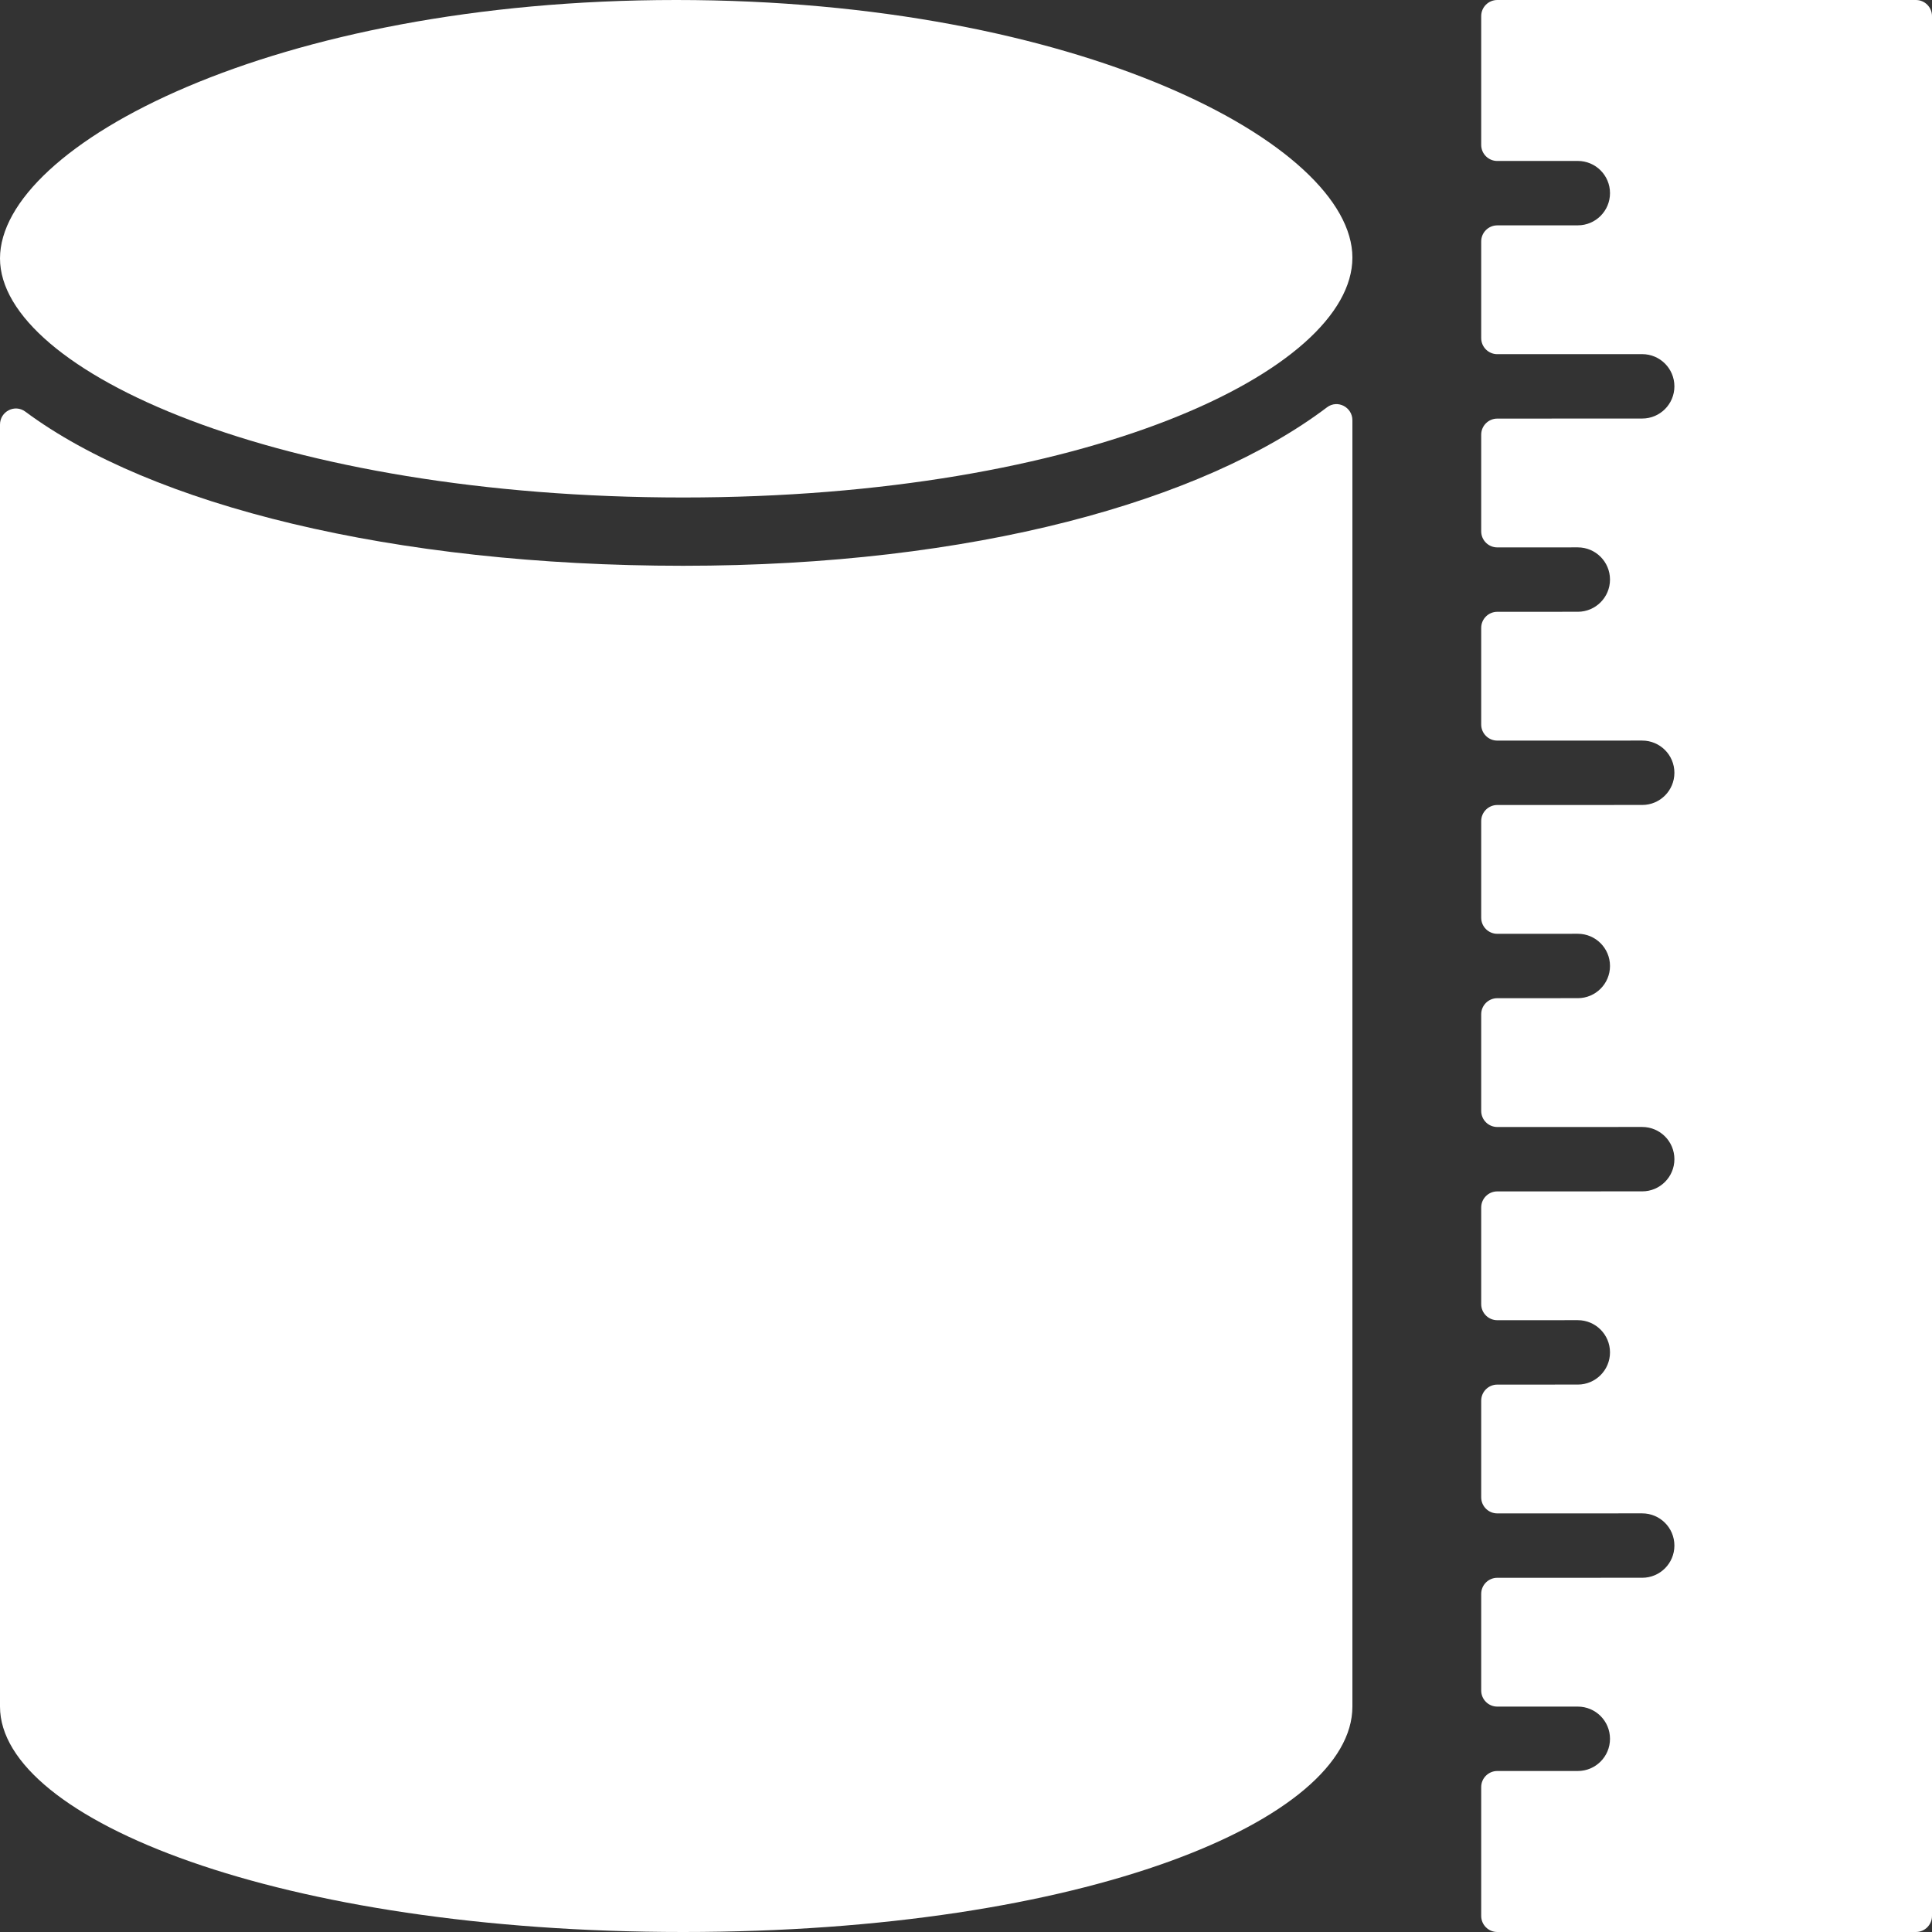
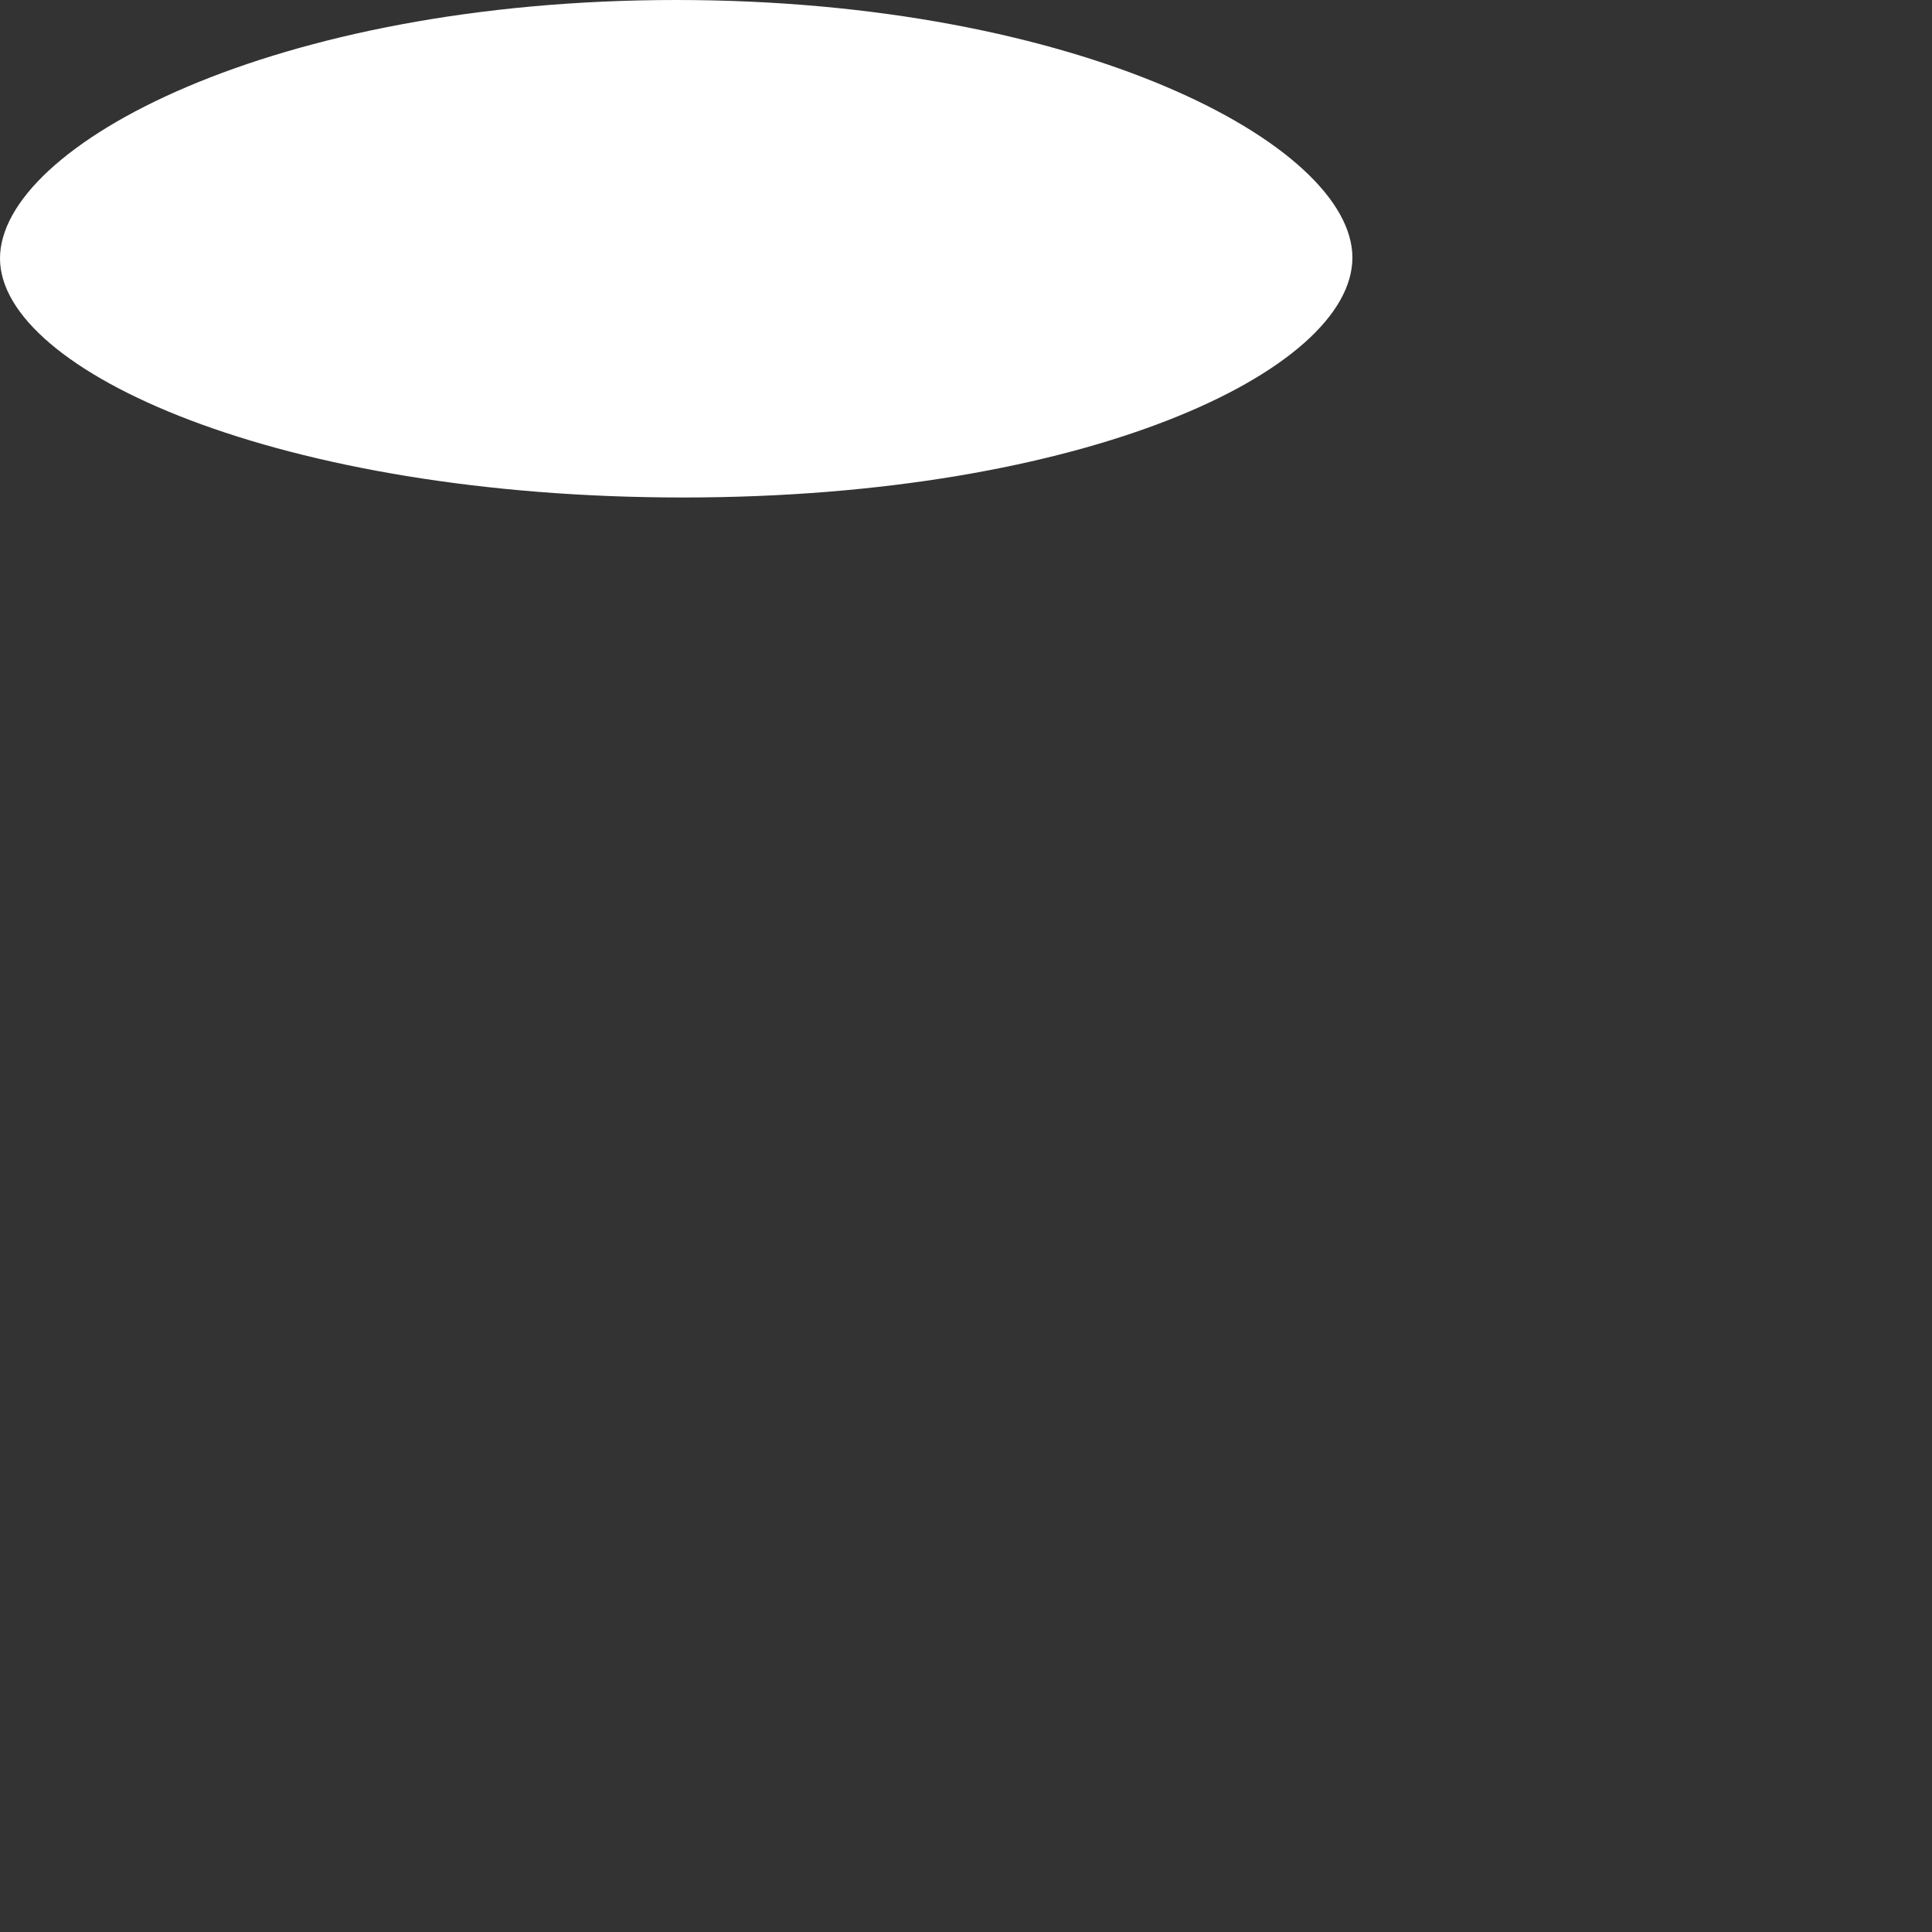
<svg xmlns="http://www.w3.org/2000/svg" fill="#ffffff" height="34px" width="34px" version="1.1" id="Layer_1" viewBox="0 0 512 512" xml:space="preserve">
  <rect x="0" y="0" width="512" height="512" fill="#333333" stroke="none" />
  <g id="SVGRepo_bgCarrier" stroke-width="0" />
  <g id="SVGRepo_tracerCarrier" stroke-linecap="round" stroke-linejoin="round" />
  <g id="SVGRepo_iconCarrier">
    <g>
      <g>
-         <path d="M351.676,107.938c-32.947,24.909-93.815,42.001-170.641,42.001c-76.885,0-140.962-16.06-174.319-40.849 C3.917,107.008,0,109.039,0,112.529v339.738C0,482.227,74.351,512,181.026,512S358.4,482.227,358.4,452.267v-340.89 C358.4,107.887,354.458,105.839,351.676,107.938z" />
+         </g>
+     </g>
+     <g>
+       <g>
+         <path d="M179.2,0C72.516,0,0,38.511,0,68.48c0,29.969,74.351,63.36,181.026,63.36S358.4,98.227,358.4,68.267S285.884,0,179.2,0" />
      </g>
    </g>
    <g>
      <g>
-         <path d="M179.2,0C72.516,0,0,38.511,0,68.48c0,29.969,74.351,63.36,181.026,63.36S358.4,98.227,358.4,68.267S285.884,0,179.2,0z" />
-       </g>
-     </g>
-     <g>
-       <g>
-         <path d="M507.733,0H396.8c-2.355,0-4.267,1.911-4.267,4.267v34.125c0,2.355,1.911,4.267,4.267,4.267l21.325-0.009 c4.719,0,8.542,3.814,8.542,8.533c0,4.71-3.814,8.533-8.525,8.533L396.8,59.725c-2.355,0-4.267,1.911-4.267,4.267v25.6 c0,2.355,1.911,4.267,4.267,4.267l38.4-0.009c4.71,0,8.533,3.814,8.533,8.533c0,4.71-3.814,8.533-8.533,8.533l-38.4,0.017 c-2.355,0-4.267,1.911-4.267,4.267v25.6c0,2.355,1.911,4.267,4.267,4.267l21.333-0.008c4.71,0,8.533,3.814,8.533,8.533 c0,4.71-3.814,8.533-8.533,8.533l-21.333,0.009c-2.355,0-4.267,1.911-4.267,4.267V192c0,2.355,1.911,4.267,4.267,4.267l38.4-0.008 c4.71,0,8.533,3.814,8.533,8.533c0,4.71-3.814,8.533-8.533,8.533l-38.4,0.009c-2.355,0-4.267,1.911-4.267,4.267v25.6 c0,2.355,1.911,4.267,4.267,4.267l21.333-0.009c4.71,0,8.533,3.814,8.533,8.533c0,4.71-3.814,8.533-8.533,8.533l-21.333,0.008 c-2.355,0-4.267,1.911-4.267,4.267v25.6c0,2.355,1.911,4.267,4.267,4.267l38.4-0.009c4.71,0,8.533,3.814,8.533,8.533 c0,4.71-3.814,8.533-8.533,8.533l-38.4,0.009c-2.355,0-4.267,1.911-4.267,4.267v25.6c0,2.355,1.911,4.267,4.267,4.267 l21.333-0.009c4.71,0,8.533,3.814,8.533,8.533c0,4.71-3.814,8.533-8.533,8.533l-21.333,0.009c-2.355,0-4.267,1.911-4.267,4.267 v25.6c0,2.355,1.911,4.267,4.267,4.267l38.4-0.009c4.71,0,8.533,3.814,8.533,8.533c0,4.71-3.814,8.533-8.533,8.533l-38.4,0.009 c-2.355,0-4.267,1.911-4.267,4.267V448c0,2.355,1.911,4.267,4.267,4.267h21.333c4.719,0,8.533,3.814,8.533,8.533 c0,4.719-3.814,8.533-8.533,8.533H396.8c-2.355,0-4.267,1.911-4.267,4.267v34.133c0,2.355,1.911,4.267,4.267,4.267h110.933 c2.355,0,4.267-1.911,4.267-4.267V4.267C512,1.911,510.089,0,507.733,0z" />
-       </g>
+         </g>
    </g>
  </g>
</svg>